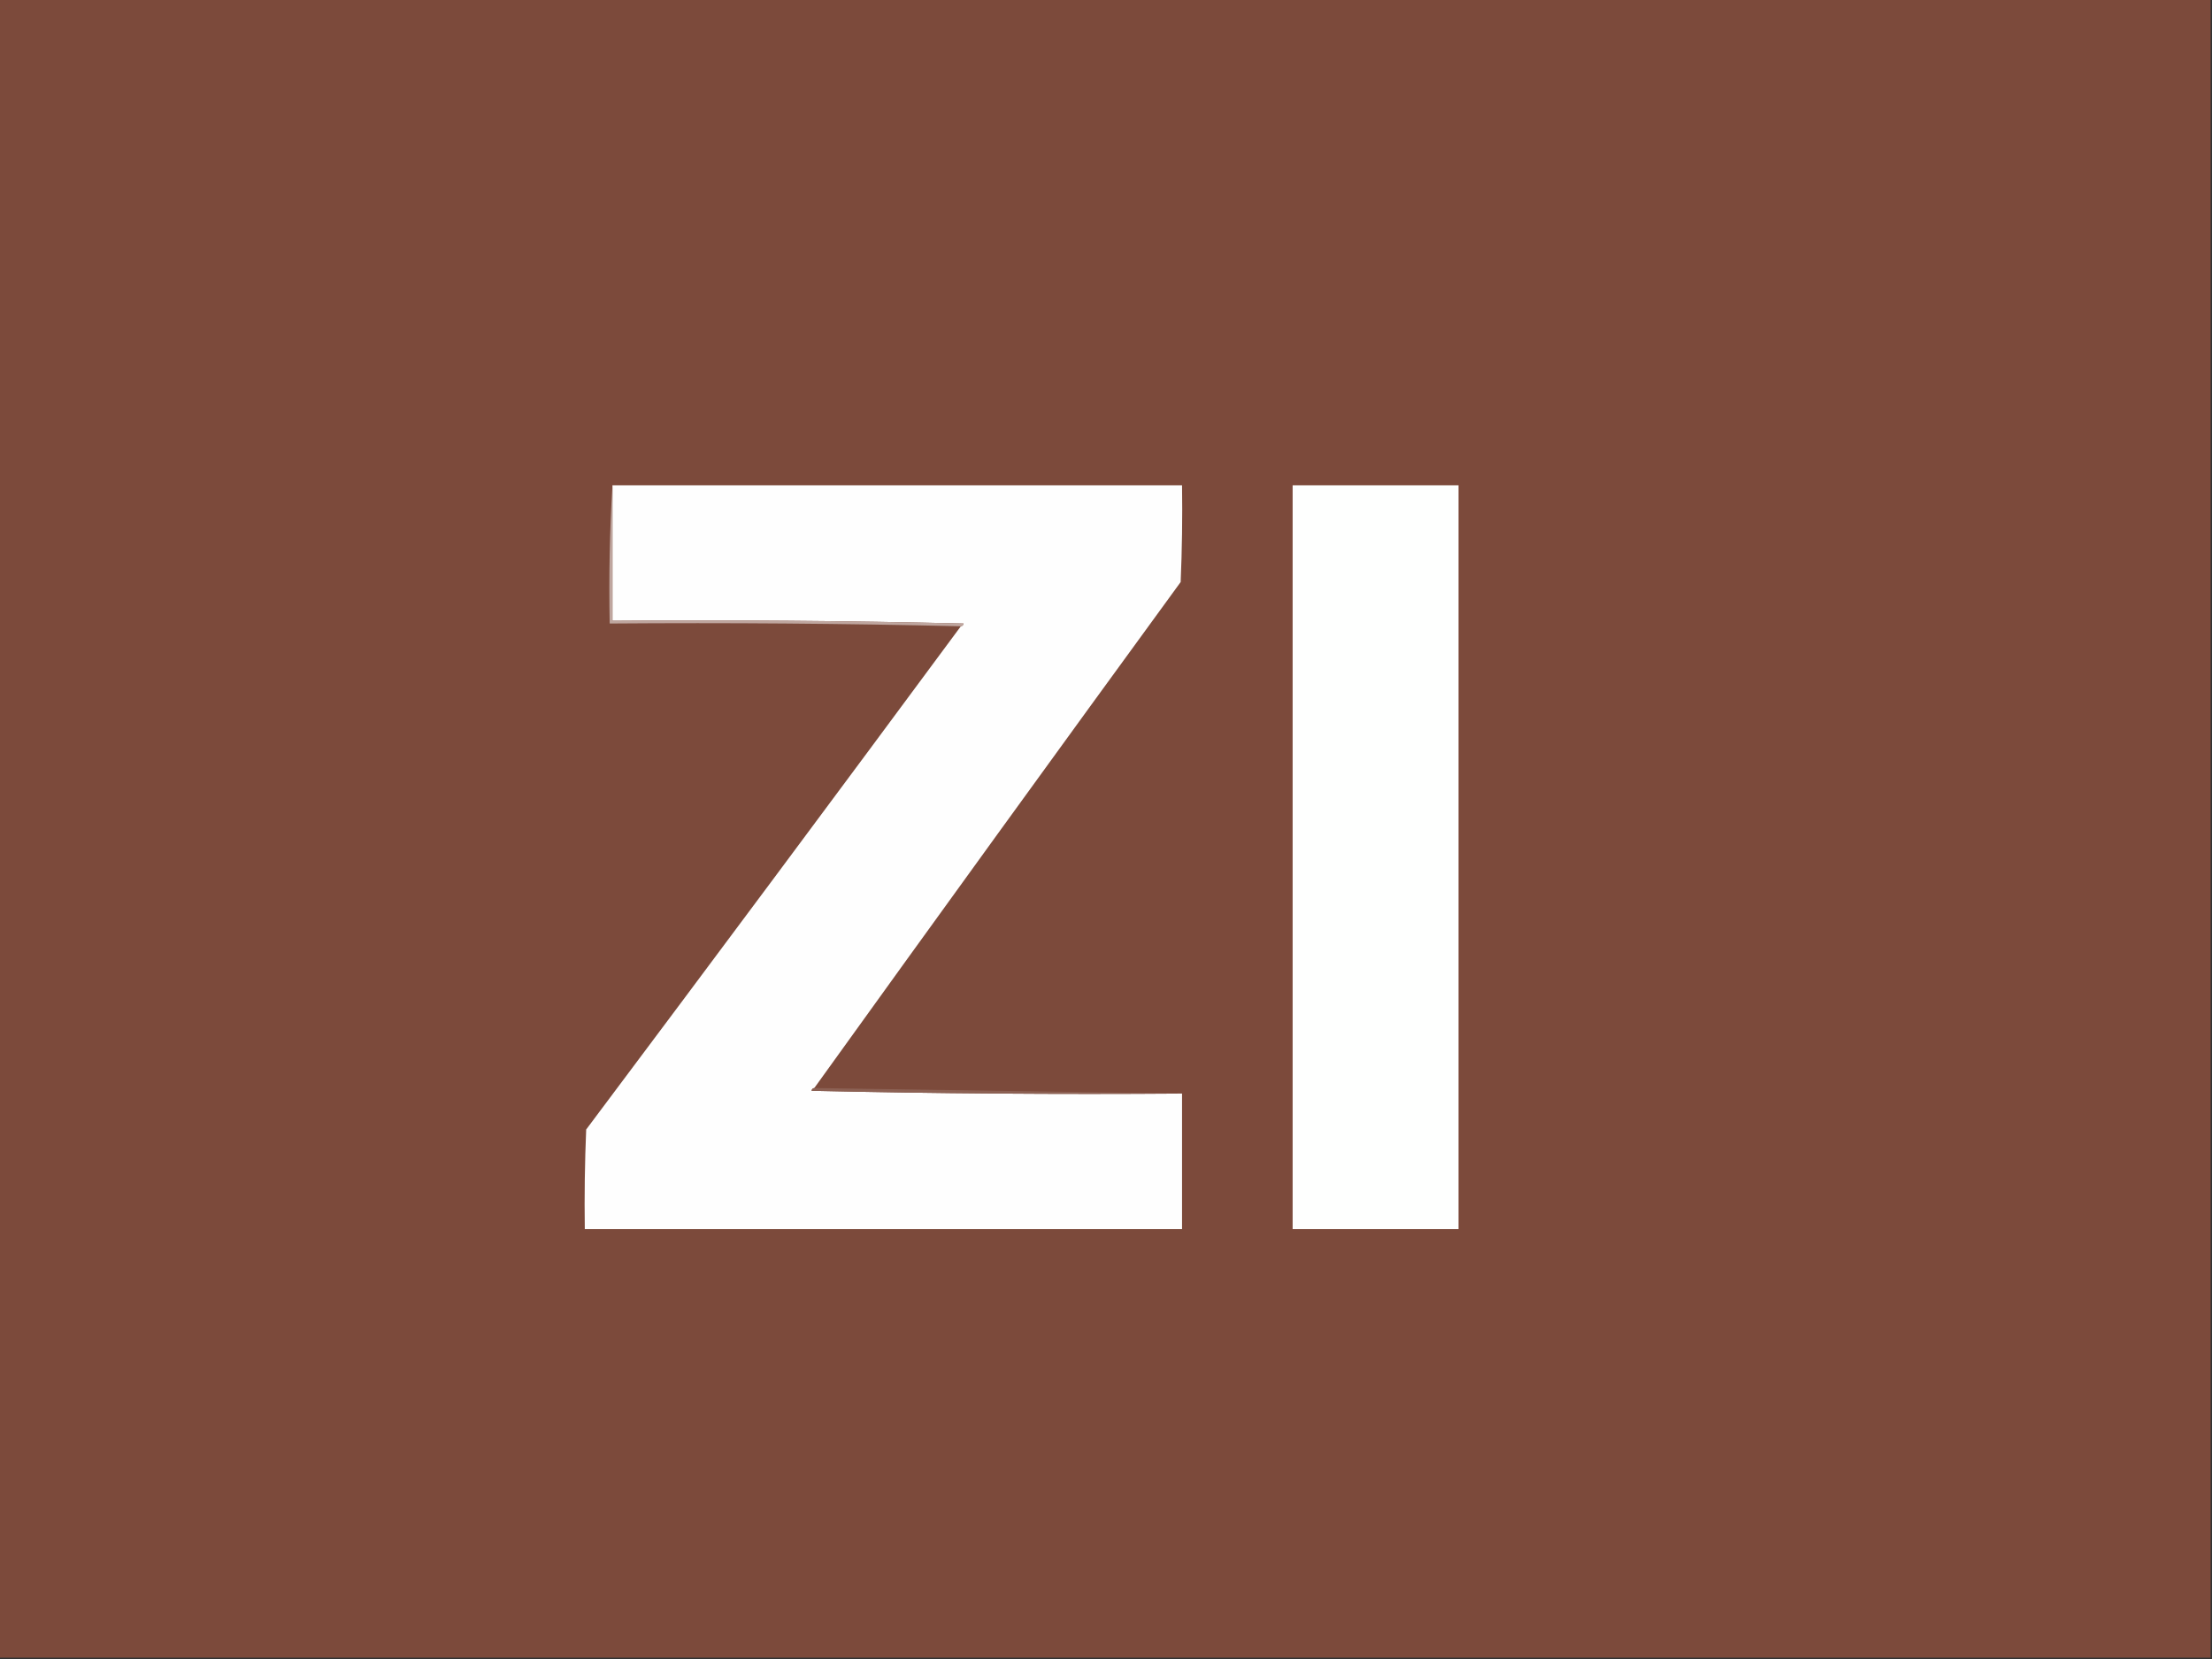
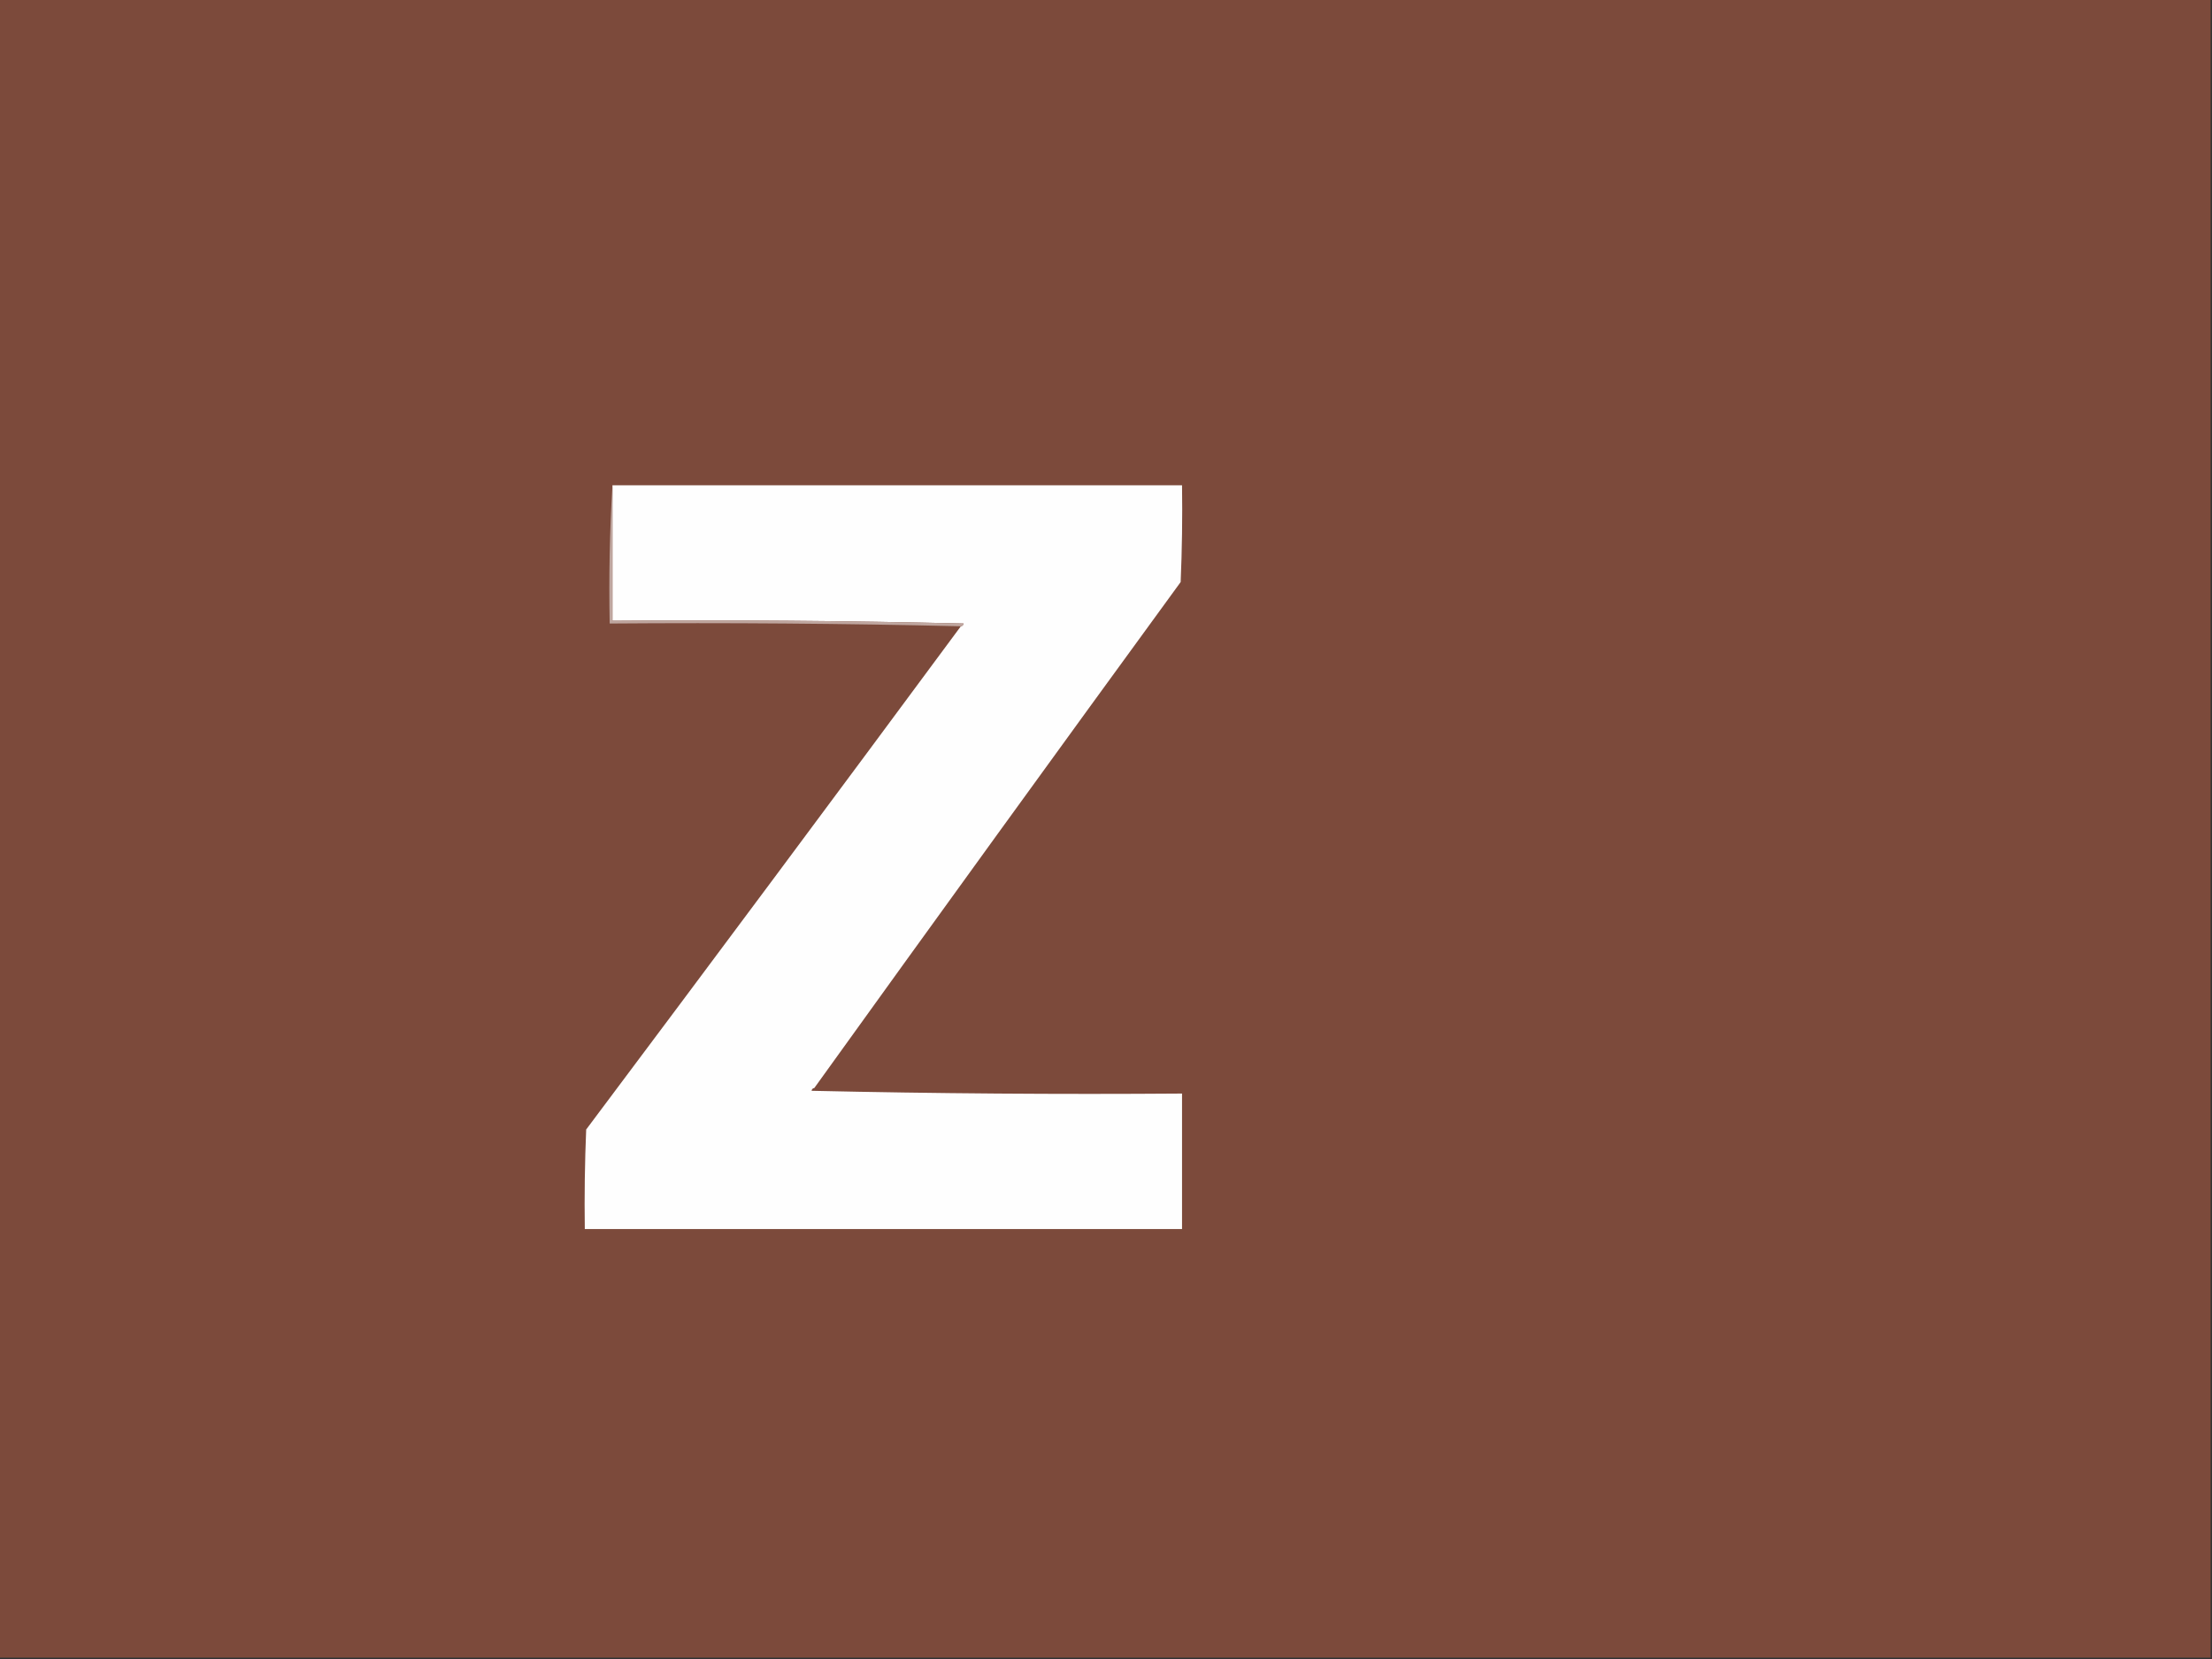
<svg xmlns="http://www.w3.org/2000/svg" version="1.1" width="800px" height="600px" style="shape-rendering:geometricPrecision; text-rendering:geometricPrecision; image-rendering:optimizeQuality; fill-rule:evenodd; clip-rule:evenodd">
  <rect width="100%" height="100%" fill="#333333" stroke="none" />
  <g>
    <path style="opacity:1" fill="#7c4a3b" d="M -0.5,-0.5 C 266.167,-0.5 532.833,-0.5 799.5,-0.5C 799.5,199.5 799.5,399.5 799.5,599.5C 532.833,599.5 266.167,599.5 -0.5,599.5C -0.5,399.5 -0.5,199.5 -0.5,-0.5 Z" />
  </g>
  <g>
    <path style="opacity:1" fill="#fefefe" d="M 221.5,175.5 C 290.167,175.5 358.833,175.5 427.5,175.5C 427.667,187.171 427.5,198.838 427,210.5C 382.615,271.378 338.448,332.378 294.5,393.5C 293.957,393.56 293.624,393.893 293.5,394.5C 338.162,395.5 382.828,395.833 427.5,395.5C 427.5,411.833 427.5,428.167 427.5,444.5C 355.5,444.5 283.5,444.5 211.5,444.5C 211.333,432.495 211.5,420.495 212,408.5C 257.384,347.956 302.55,287.289 347.5,226.5C 348.043,226.44 348.376,226.107 348.5,225.5C 306.172,224.5 263.839,224.167 221.5,224.5C 221.5,208.167 221.5,191.833 221.5,175.5 Z" />
  </g>
  <g>
-     <path style="opacity:1" fill="#fefffe" d="M 467.5,175.5 C 487.5,175.5 507.5,175.5 527.5,175.5C 527.5,265.167 527.5,354.833 527.5,444.5C 507.5,444.5 487.5,444.5 467.5,444.5C 467.5,354.833 467.5,265.167 467.5,175.5 Z" />
-   </g>
+     </g>
  <g>
    <path style="opacity:1" fill="#bfa69f" d="M 221.5,175.5 C 221.5,191.833 221.5,208.167 221.5,224.5C 263.839,224.167 306.172,224.5 348.5,225.5C 348.376,226.107 348.043,226.44 347.5,226.5C 305.337,225.501 263.003,225.168 220.5,225.5C 220.17,208.658 220.503,191.992 221.5,175.5 Z" />
  </g>
  <g>
-     <path style="opacity:1" fill="#8c6154" d="M 294.5,393.5 C 338.833,394.167 383.167,394.833 427.5,395.5C 382.828,395.833 338.162,395.5 293.5,394.5C 293.624,393.893 293.957,393.56 294.5,393.5 Z" />
-   </g>
+     </g>
</svg>